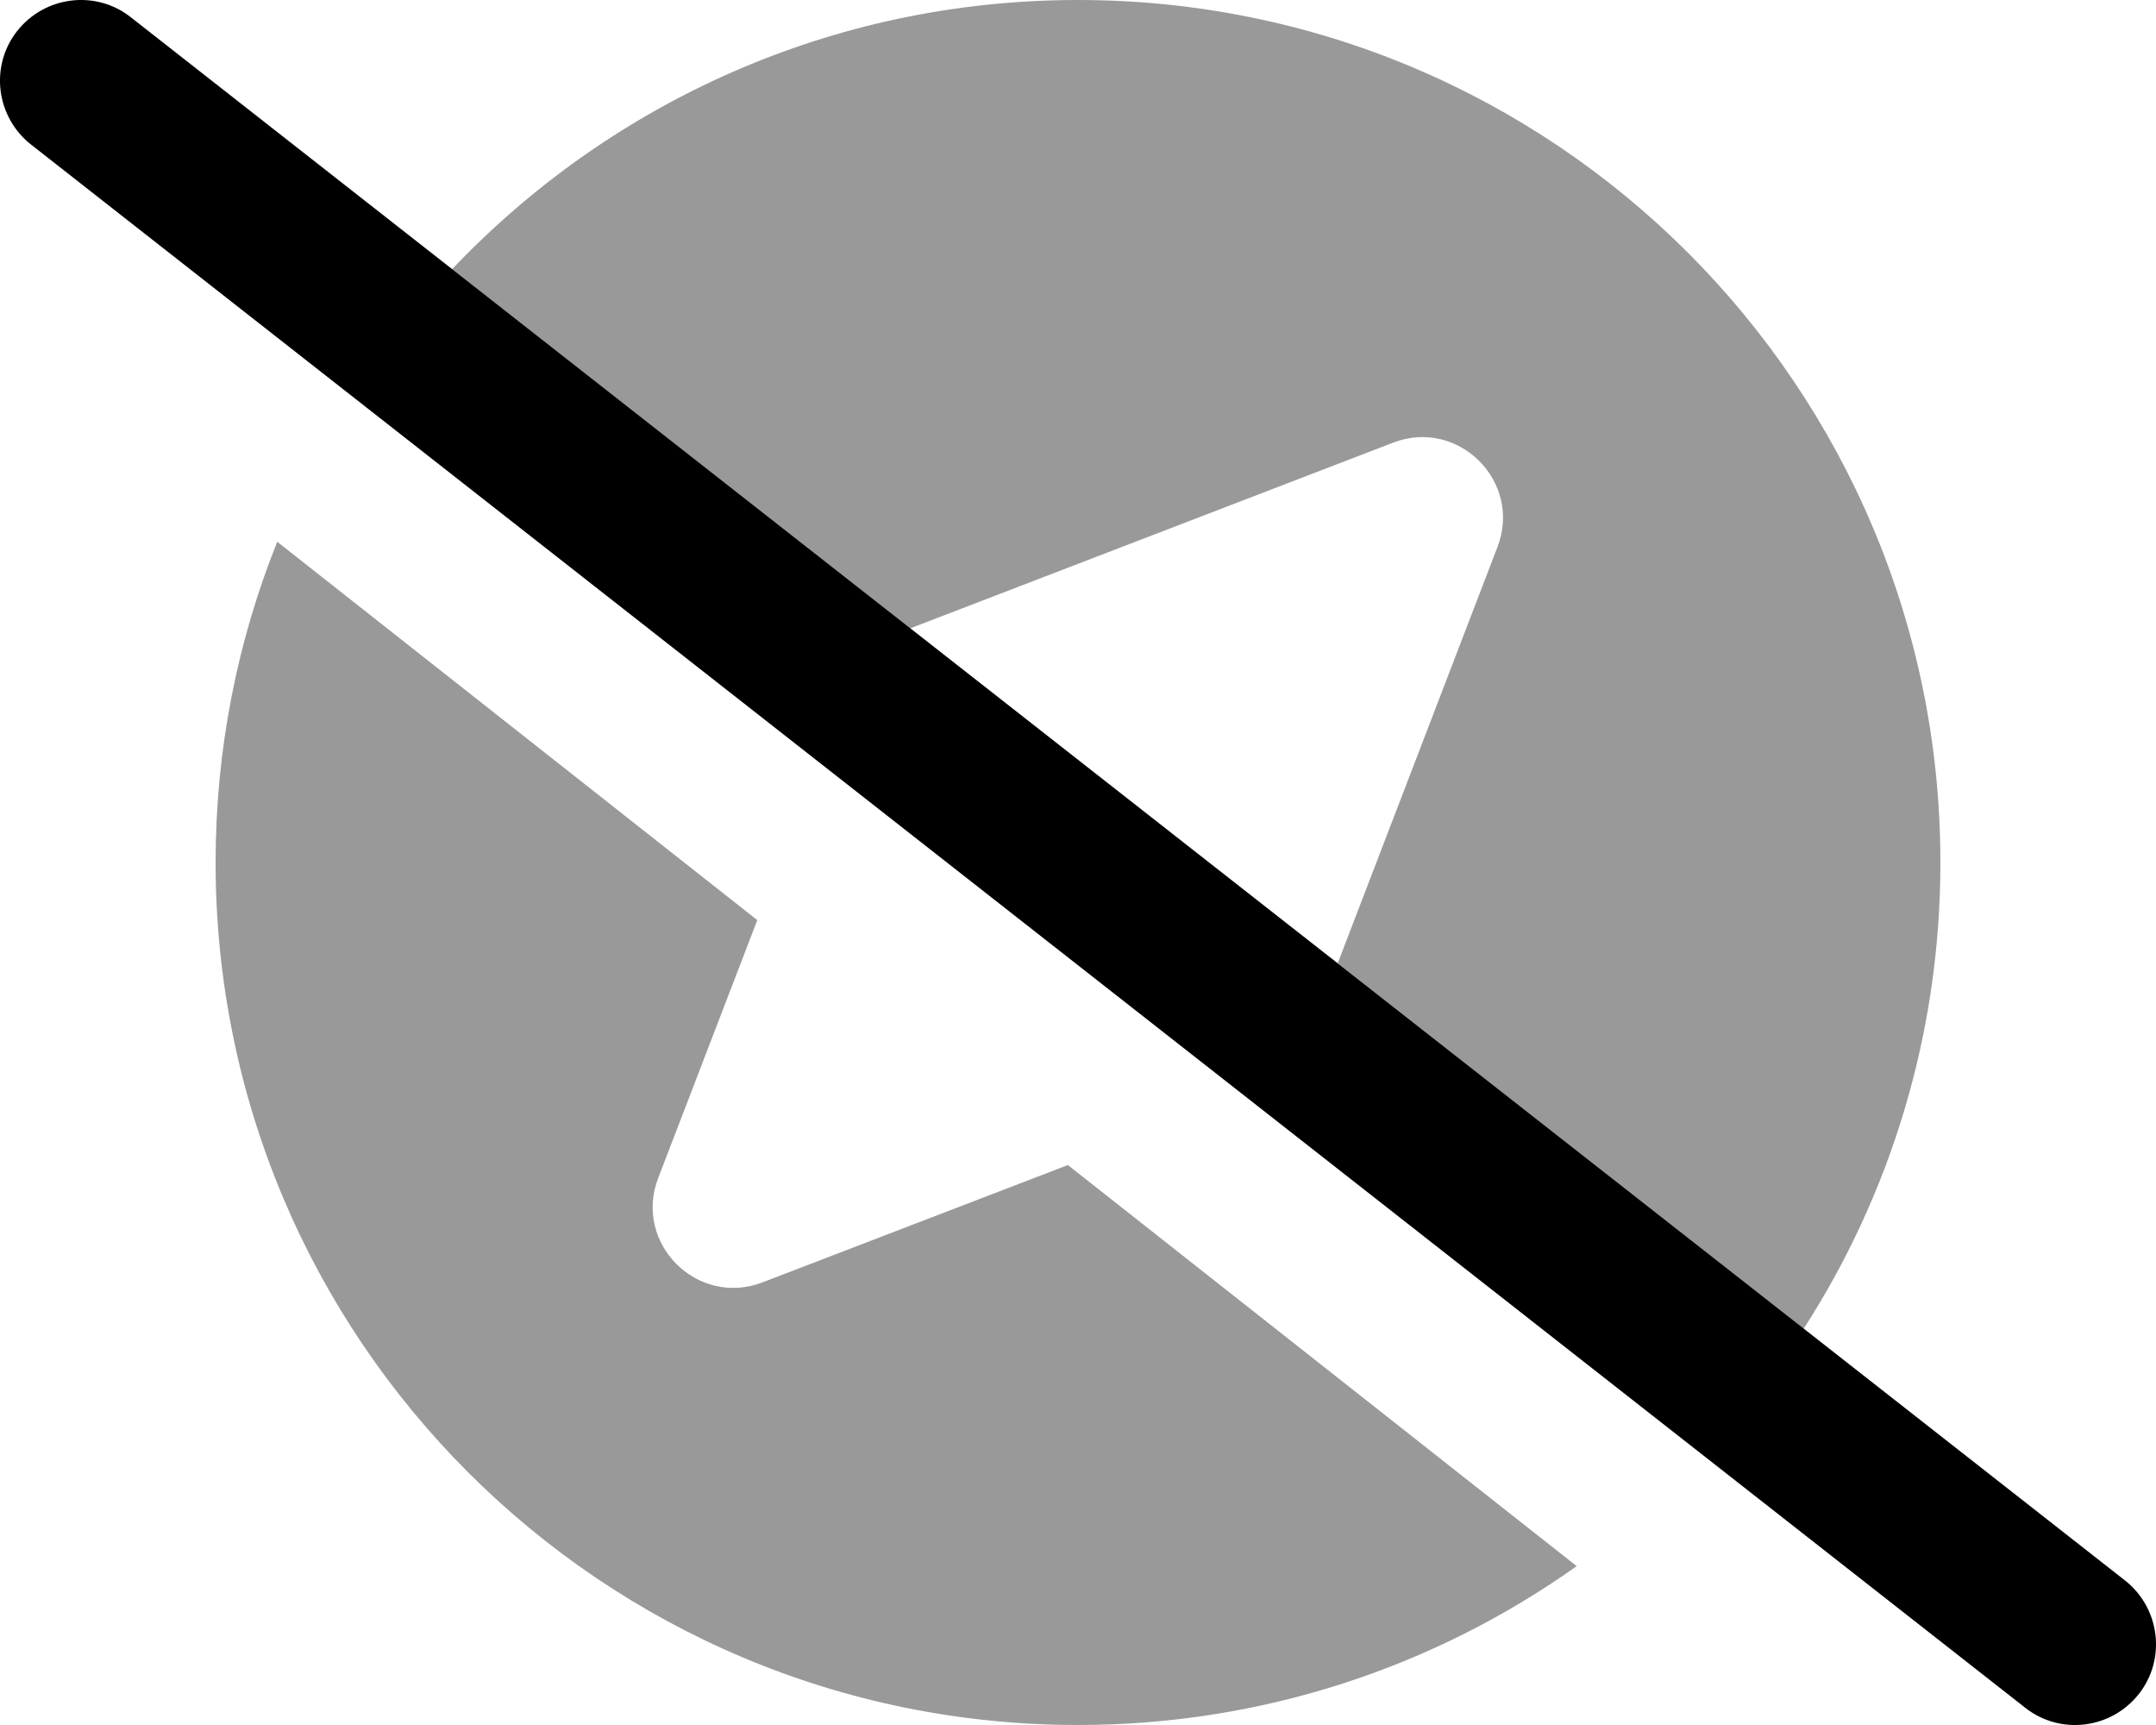
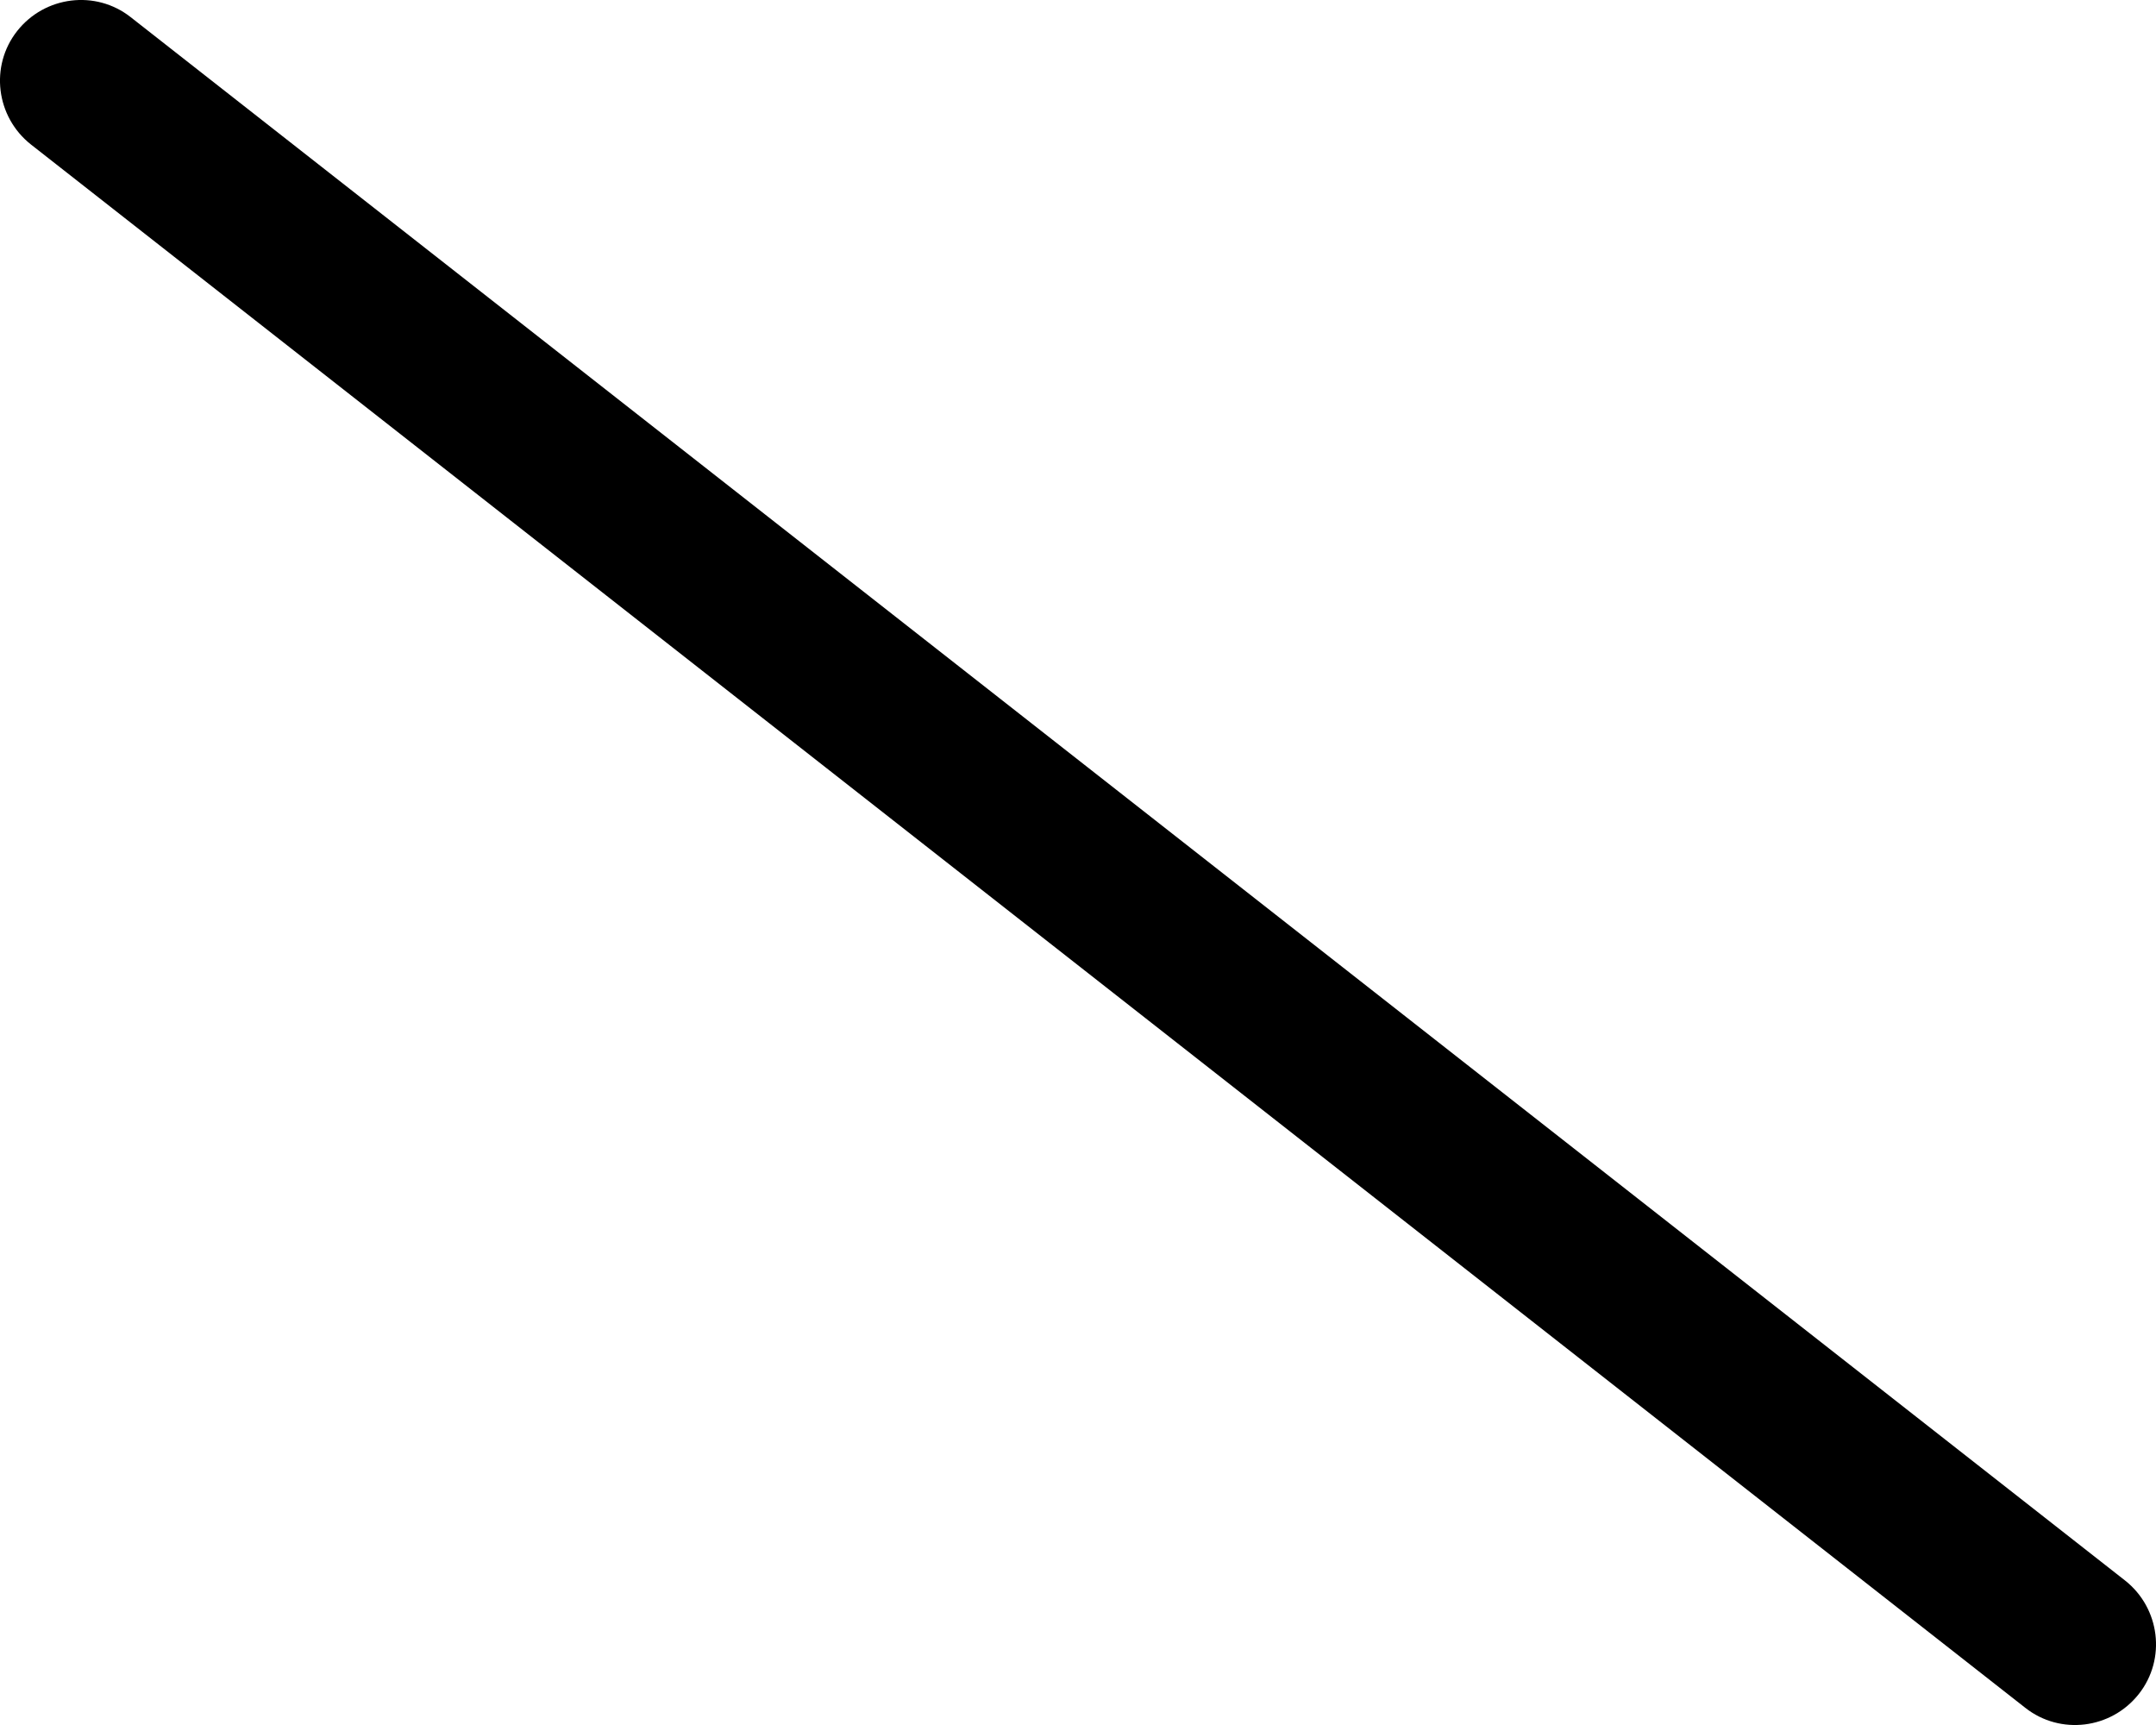
<svg xmlns="http://www.w3.org/2000/svg" viewBox="0 0 640 512">
  <defs>
    <style>.fa-secondary{opacity:.4}</style>
  </defs>
  <path class="fa-primary" d="M5.1 9.2C13.3-1.2 28.4-3.1 38.8 5.1l592 464c10.4 8.2 12.3 23.3 4.1 33.7s-23.3 12.3-33.7 4.1L9.2 42.9C-1.2 34.7-3.1 19.6 5.1 9.2z" />
-   <path class="fa-secondary" d="M535.4 394.4C561.1 354.5 576 307 576 256C576 114.6 461.4 0 320 0C246.8 0 180.9 30.7 134.2 79.9l136 106.6 143.3-55.1c19.4-7.5 38.5 11.6 31 31L397.1 285.9 535.4 394.4zm-67.3 70.5L317 345.8l-90.6 34.8c-19.4 7.5-38.5-11.6-31-31l29.4-76.5L82.3 160.8C70.5 190.2 64 222.4 64 256c0 141.4 114.6 256 256 256c55.2 0 106.3-17.5 148.1-47.2z" />
</svg>